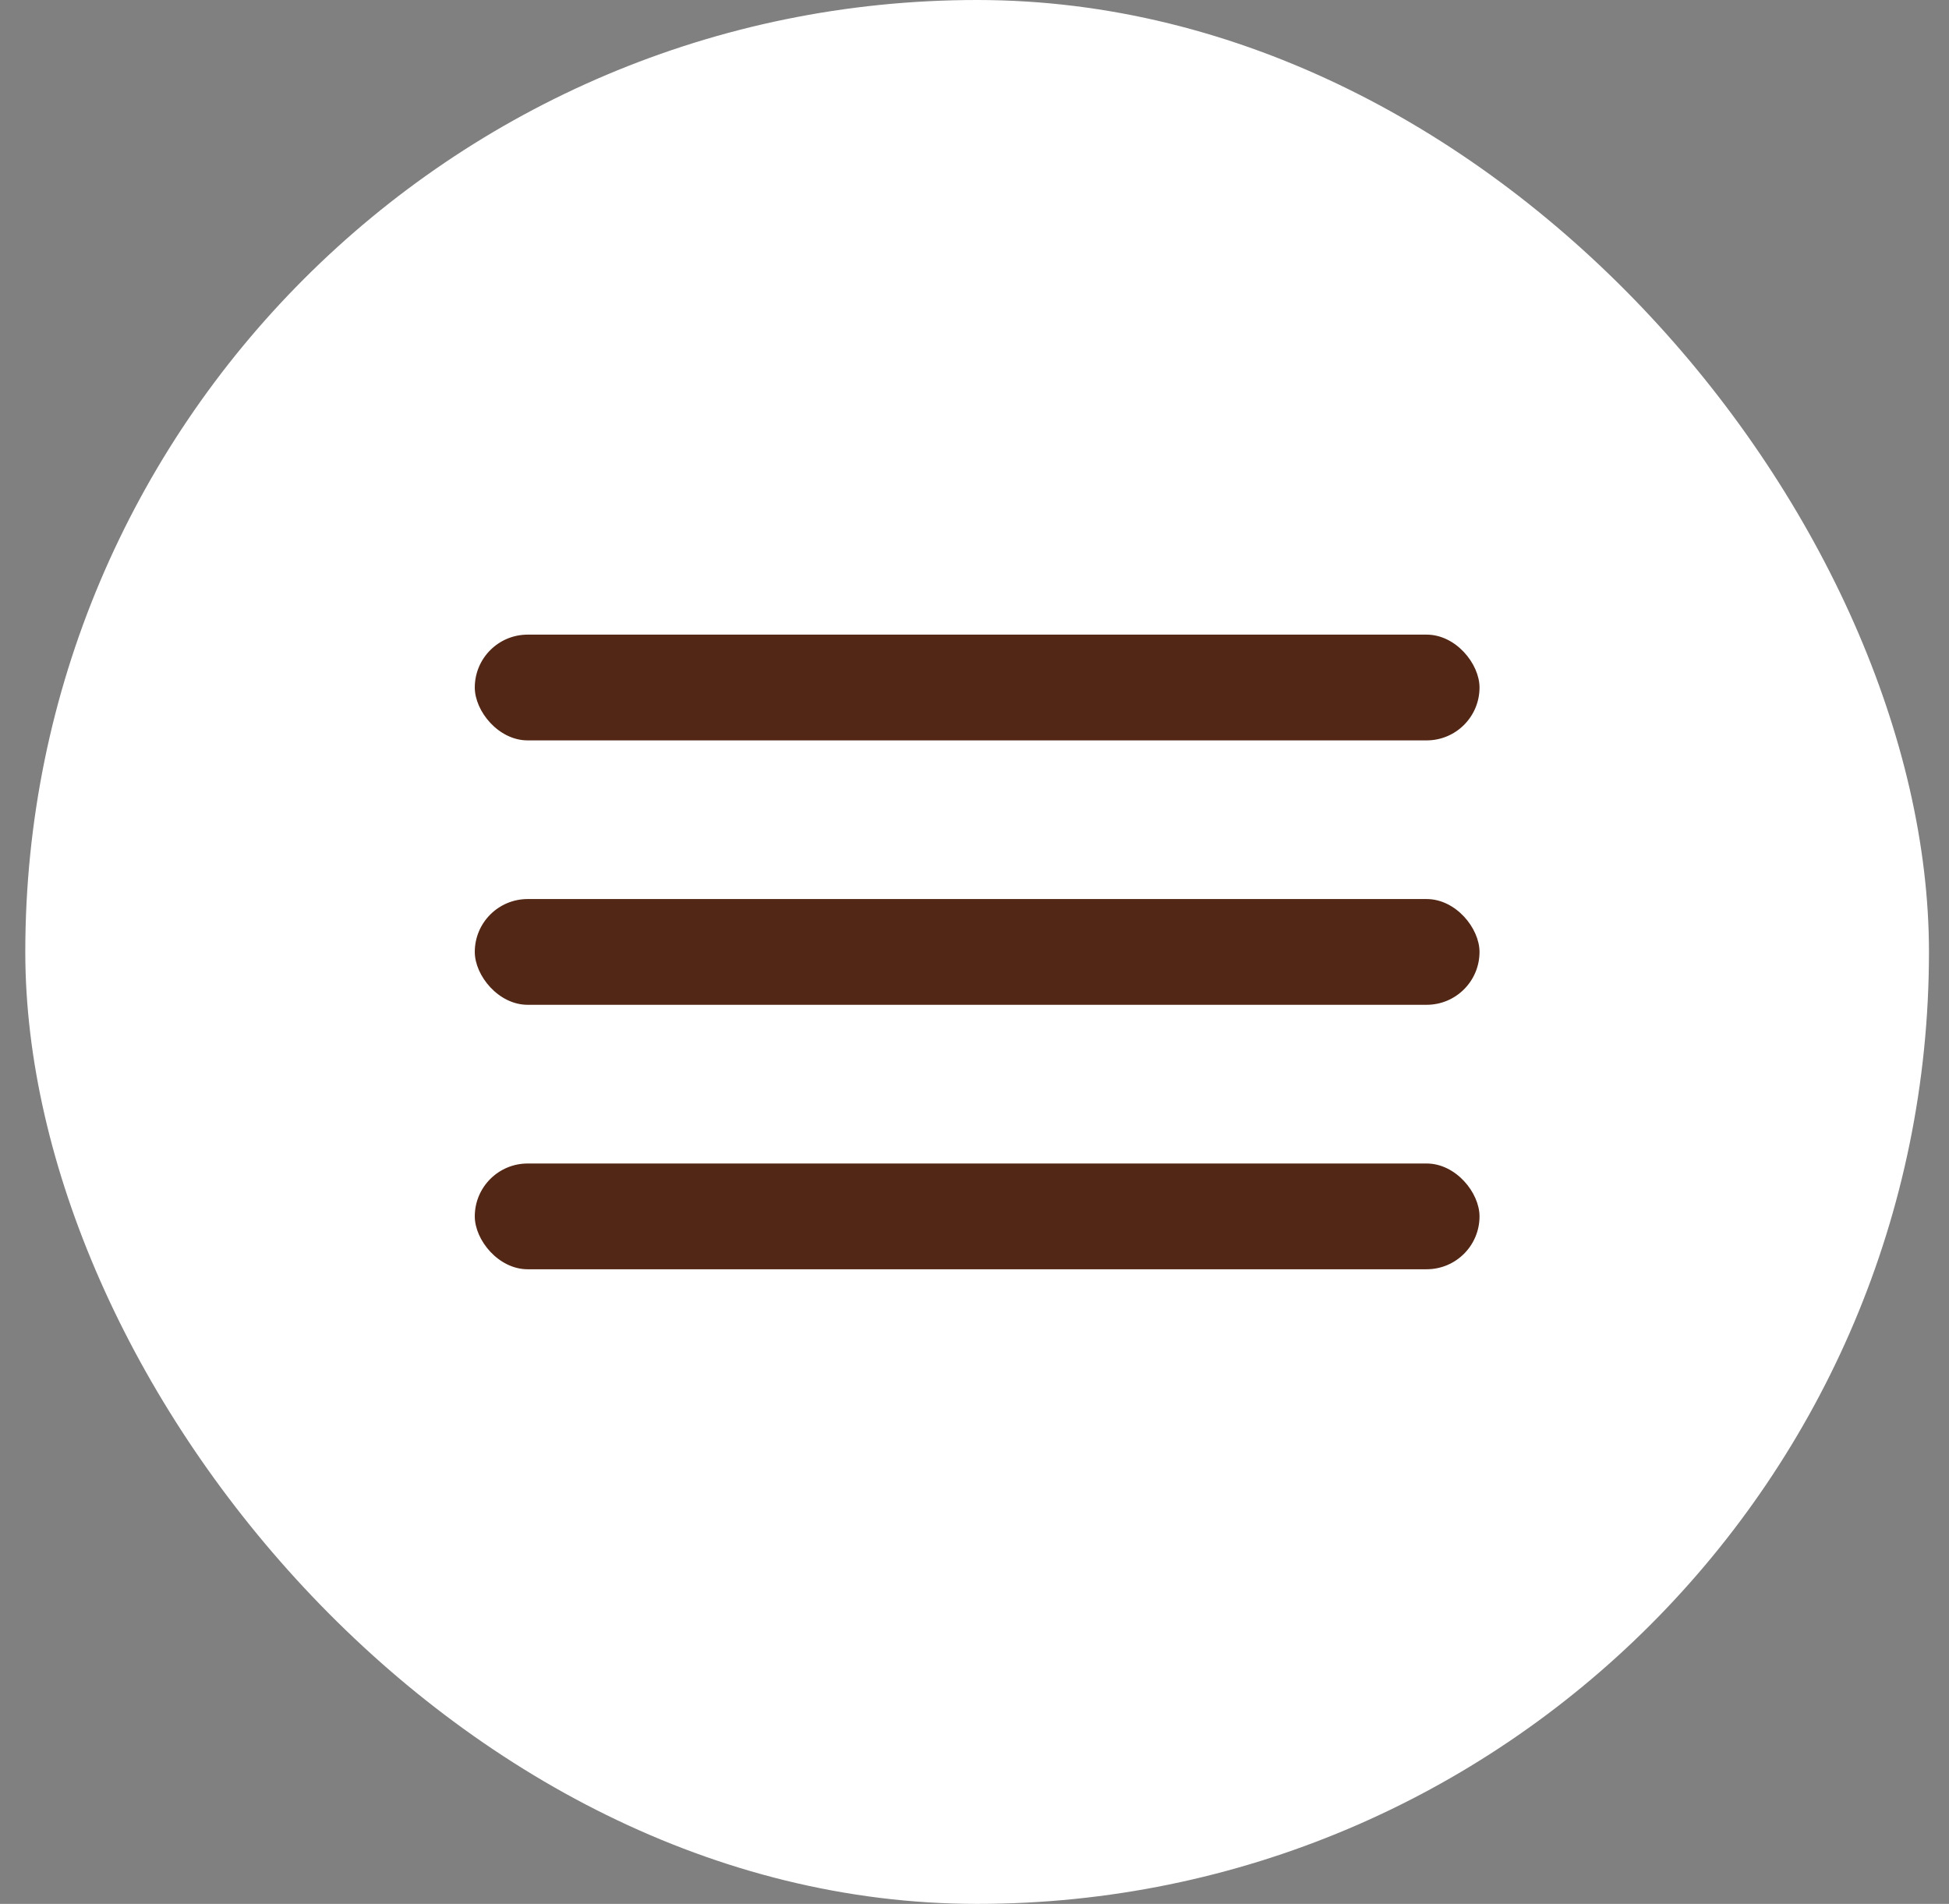
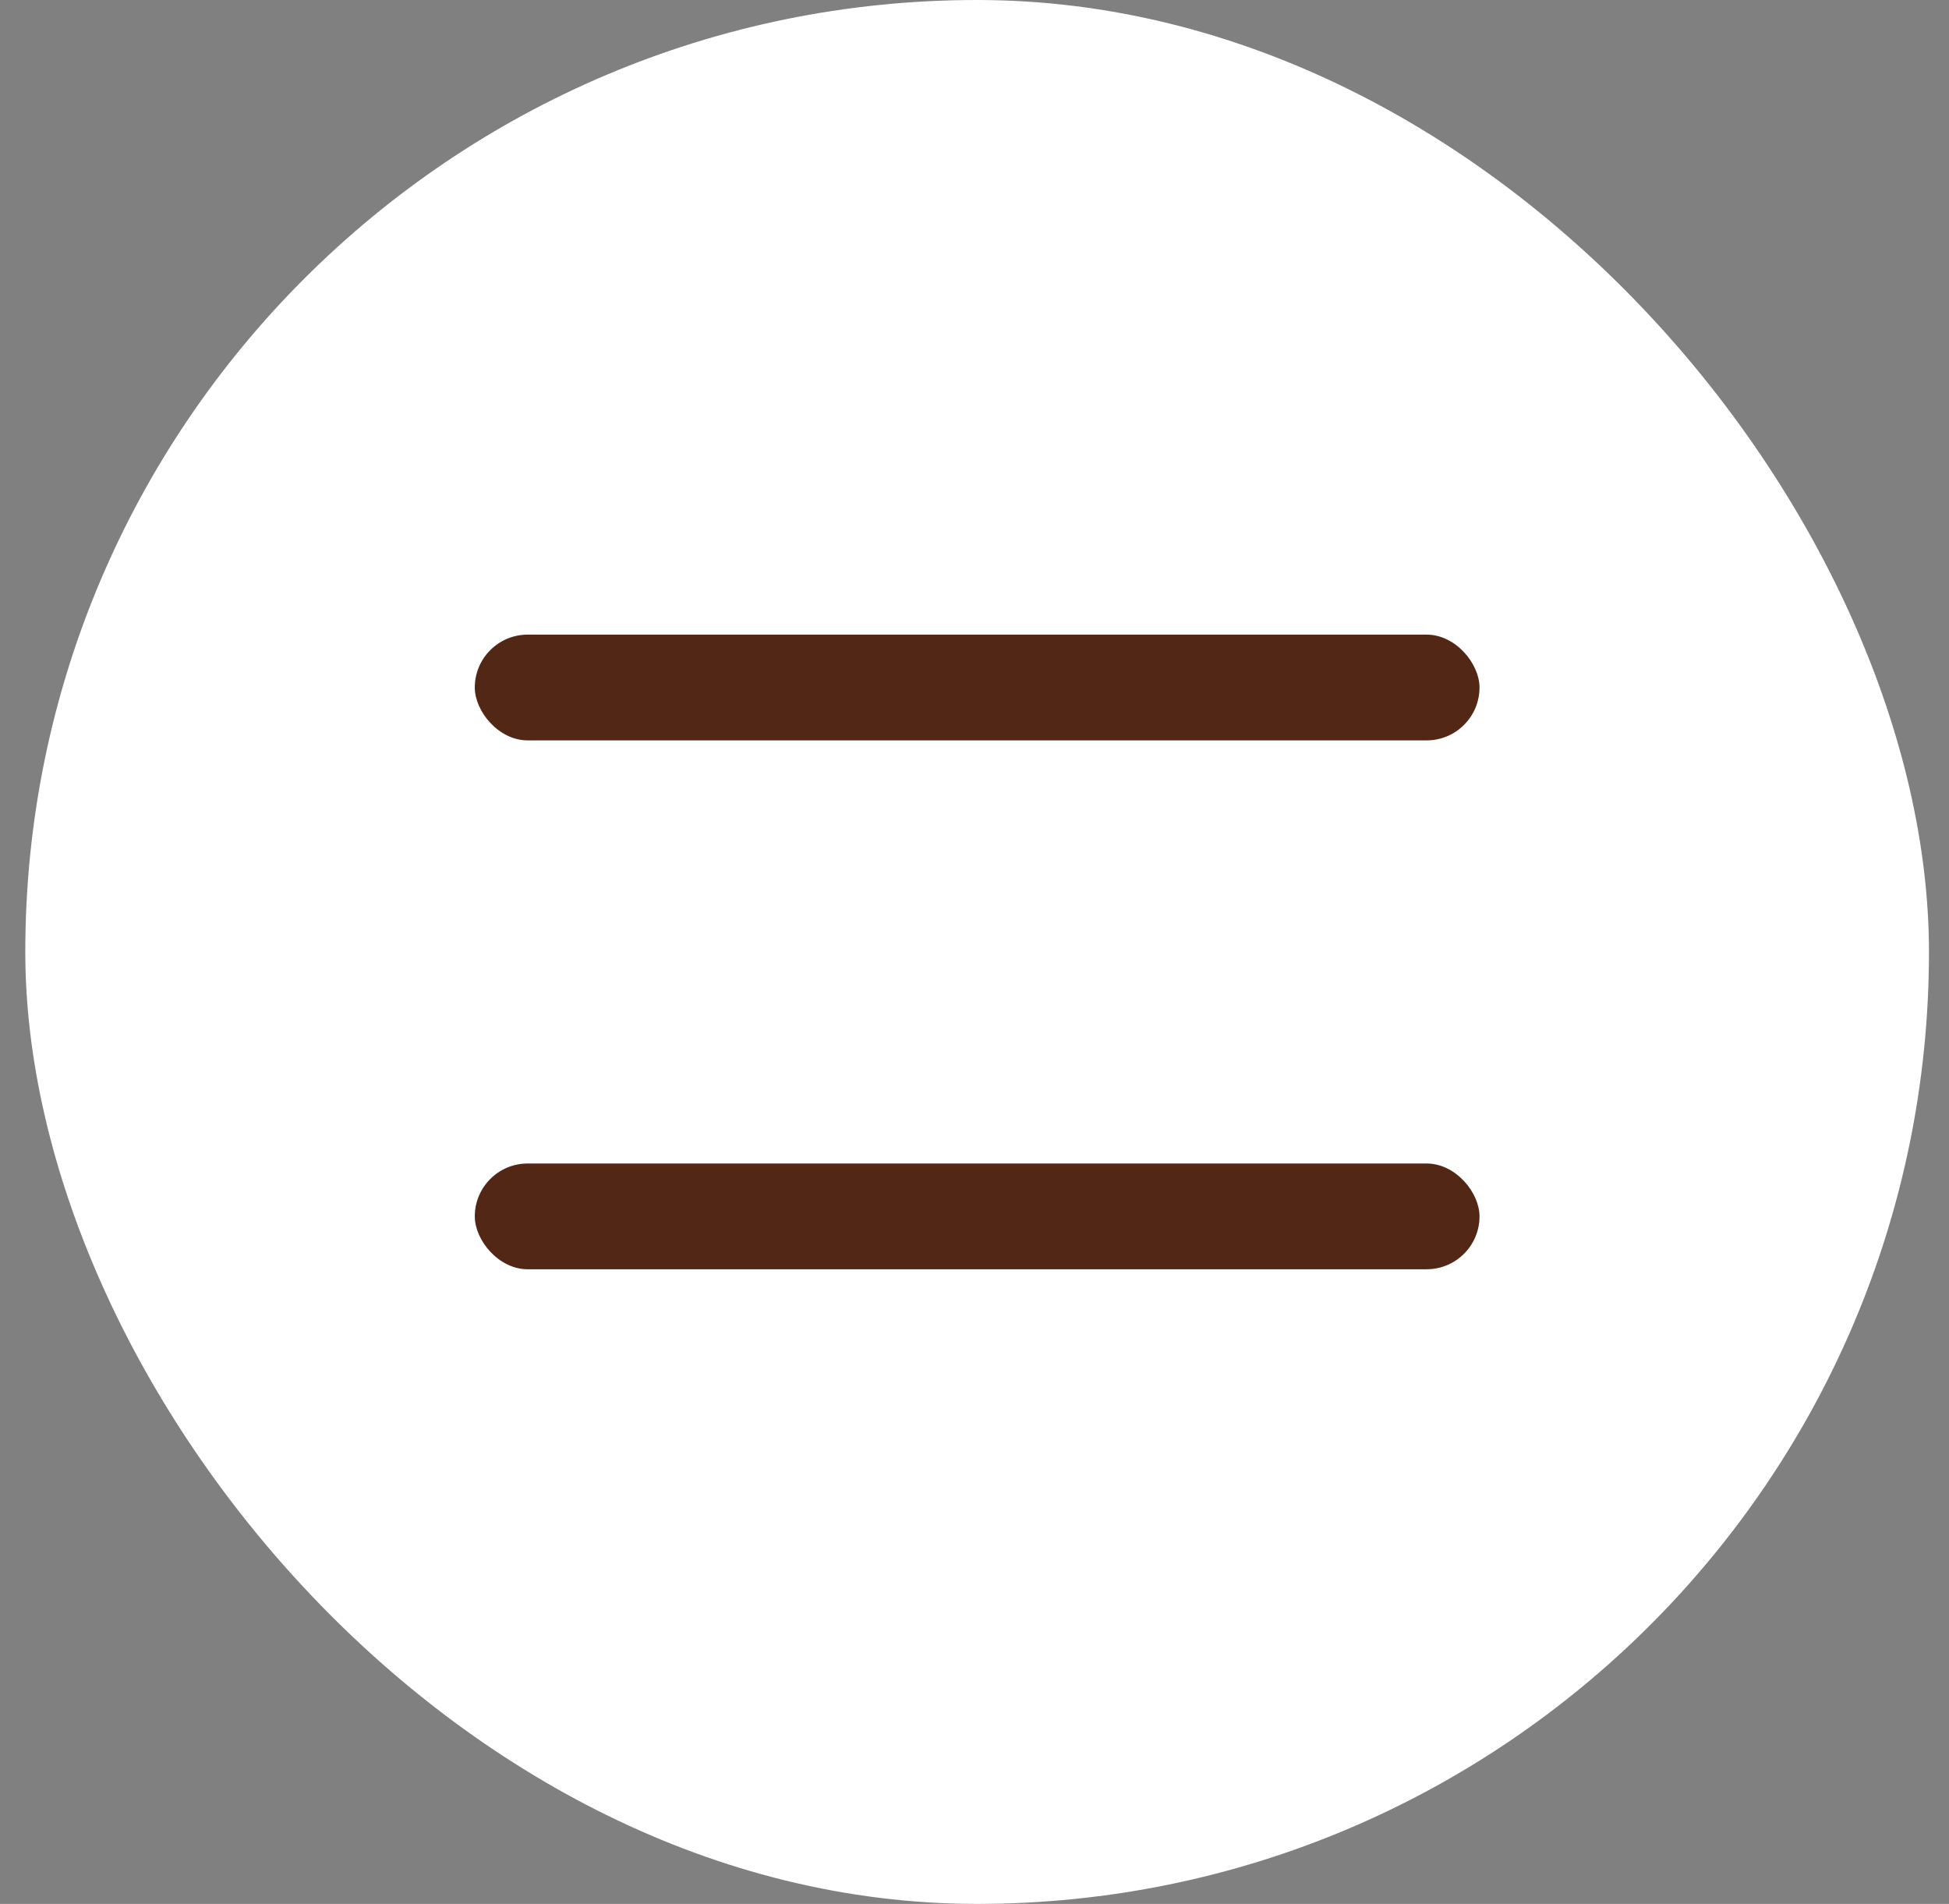
<svg xmlns="http://www.w3.org/2000/svg" width="43" height="42" viewBox="0 0 43 42" fill="none">
  <rect x="0" y="0" width="43" height="42" fill="#808080" stroke="none" />
  <rect x="0.558" width="42" height="42" rx="21" fill="white" />
  <rect x="10.475" y="14" width="22.167" height="2.333" rx="1.167" fill="#522715" />
-   <rect x="10.475" y="19.833" width="22.167" height="2.333" rx="1.167" fill="#522715" />
  <rect x="10.475" y="25.667" width="22.167" height="2.333" rx="1.167" fill="#522715" />
</svg>